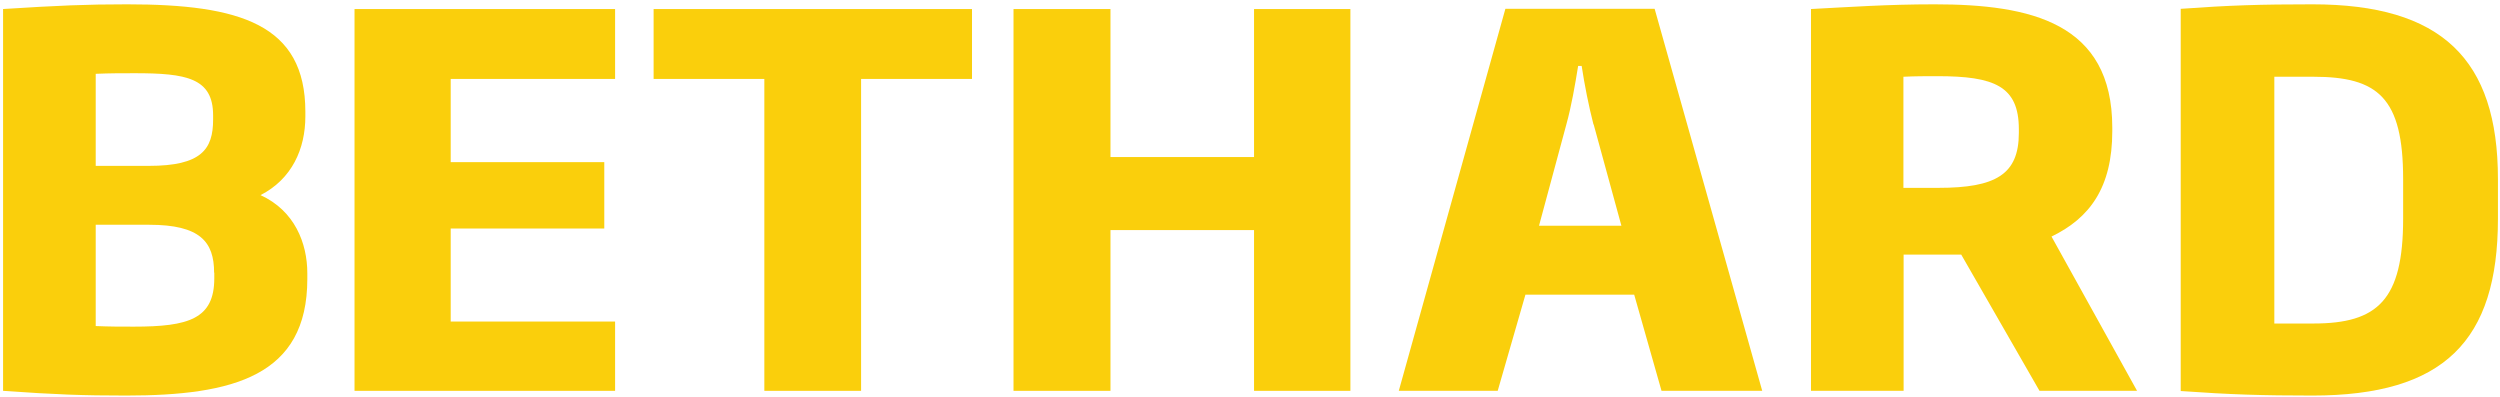
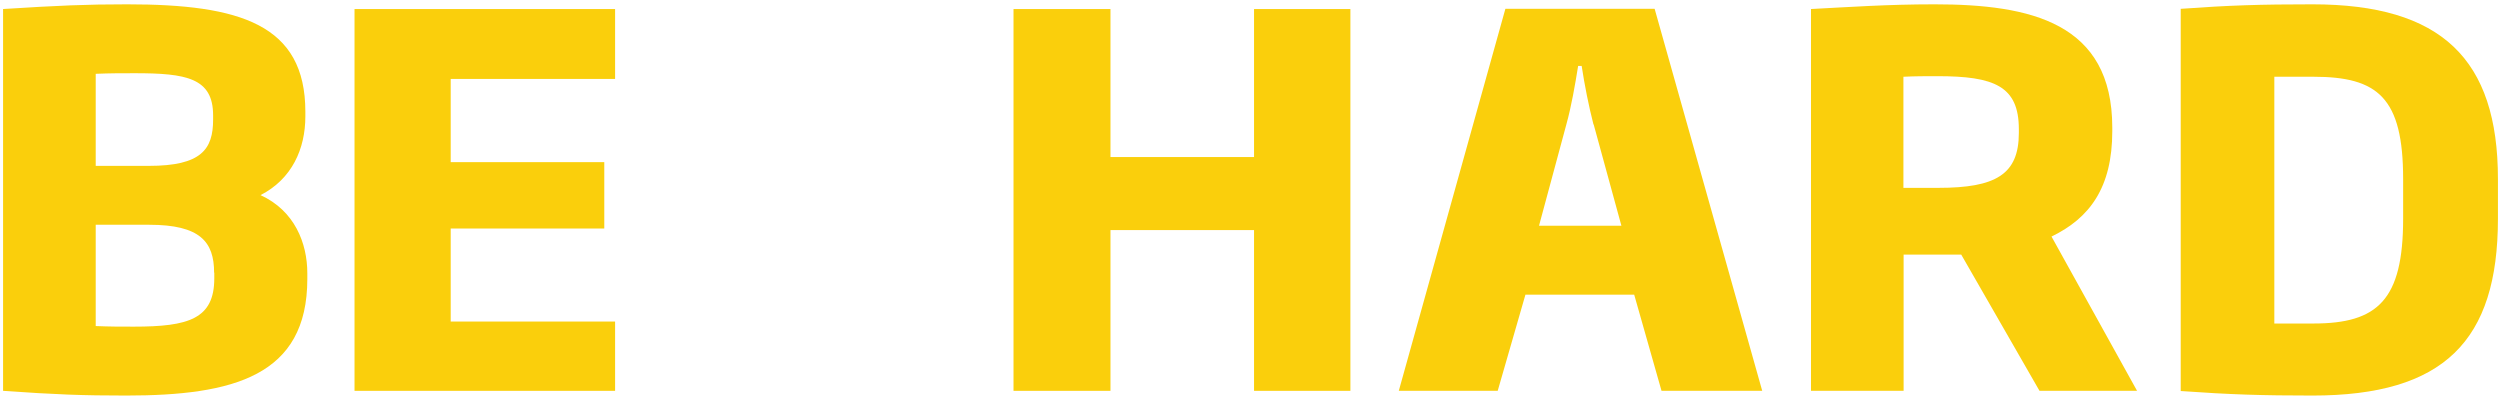
<svg xmlns="http://www.w3.org/2000/svg" width="126" height="20" viewBox="0 0 126 20" fill="none">
  <g clip-path="url(#clip0_7336_118)">
    <path d="M6.36 19.936C4.179 19.936 2.802 19.886 0.155 19.698V0.455C2.96 0.277 4.338 0.218 6.41 0.218C12.099 0.218 15.39 1.227 15.39 5.63V5.867C15.39 7.499 14.716 9.023 13.13 9.834C14.845 10.616 15.489 12.248 15.489 13.772V14.059C15.489 18.956 11.752 19.936 6.35 19.936M10.741 5.817C10.741 3.928 9.393 3.69 6.796 3.69C6.073 3.69 5.577 3.69 4.824 3.72V8.36H7.5C10.146 8.36 10.741 7.529 10.741 6.025V5.817ZM10.791 13.742C10.791 12.189 10.087 11.328 7.52 11.328H4.824V16.433C5.527 16.463 6.023 16.463 6.747 16.463C9.502 16.463 10.8 16.077 10.8 14.029V13.742H10.791Z" fill="#FACF0C" />
    <path d="M17.868 19.698V0.456H31.001V3.978H22.715V8.172H30.456V11.517H22.715V16.206H31.001V19.698H17.868Z" fill="#FACF0C" />
-     <path d="M43.399 3.978V19.698H38.523V3.978H32.942V0.456H48.989V3.978H43.399Z" fill="#FACF0C" />
    <path d="M63.204 19.698V11.596H55.968V19.698H51.081V0.456H55.968V7.915H63.204V0.456H68.06V19.698H63.204Z" fill="#FACF0C" />
    <path d="M83.741 19.698L82.363 14.85H76.882L75.484 19.698H70.499L75.871 0.445H83.394L88.816 19.698H83.731H83.741ZM80.311 6.273C80.073 5.343 79.865 4.304 79.716 3.324H79.538C79.379 4.304 79.201 5.343 78.944 6.273L77.566 11.378H81.719L80.321 6.273H80.311Z" fill="#FACF0C" />
    <path d="M102.791 19.698L98.846 12.832H95.942V19.698H91.274V0.455C93.197 0.356 95.12 0.218 97.498 0.218C102.355 0.218 106.459 1.148 106.459 6.431V6.609C106.459 9.458 105.319 10.992 103.396 11.922L107.708 19.698H102.801H102.791ZM101.75 6.51C101.75 4.333 100.502 3.839 97.647 3.839C97.022 3.839 96.557 3.839 95.932 3.868V9.468H97.697C100.581 9.468 101.75 8.795 101.75 6.698V6.52V6.51Z" fill="#FACF0C" />
    <path d="M116.549 19.936C114.031 19.936 112.396 19.886 109.908 19.708V0.445C112.376 0.267 113.903 0.218 116.549 0.218C123.041 0.218 125.896 2.968 125.896 9.023V11.021C125.896 17.185 123.17 19.936 116.549 19.936ZM121.118 9.023C121.118 4.927 119.85 3.868 116.599 3.868H114.626V16.305H116.599C119.84 16.305 121.118 15.117 121.118 11.021V9.023Z" fill="#FACF0C" />
  </g>
  <defs>
    <clipPath id="clip0_7336_118">
      <rect width="126" height="20" fill="white" />
    </clipPath>
  </defs>
</svg>